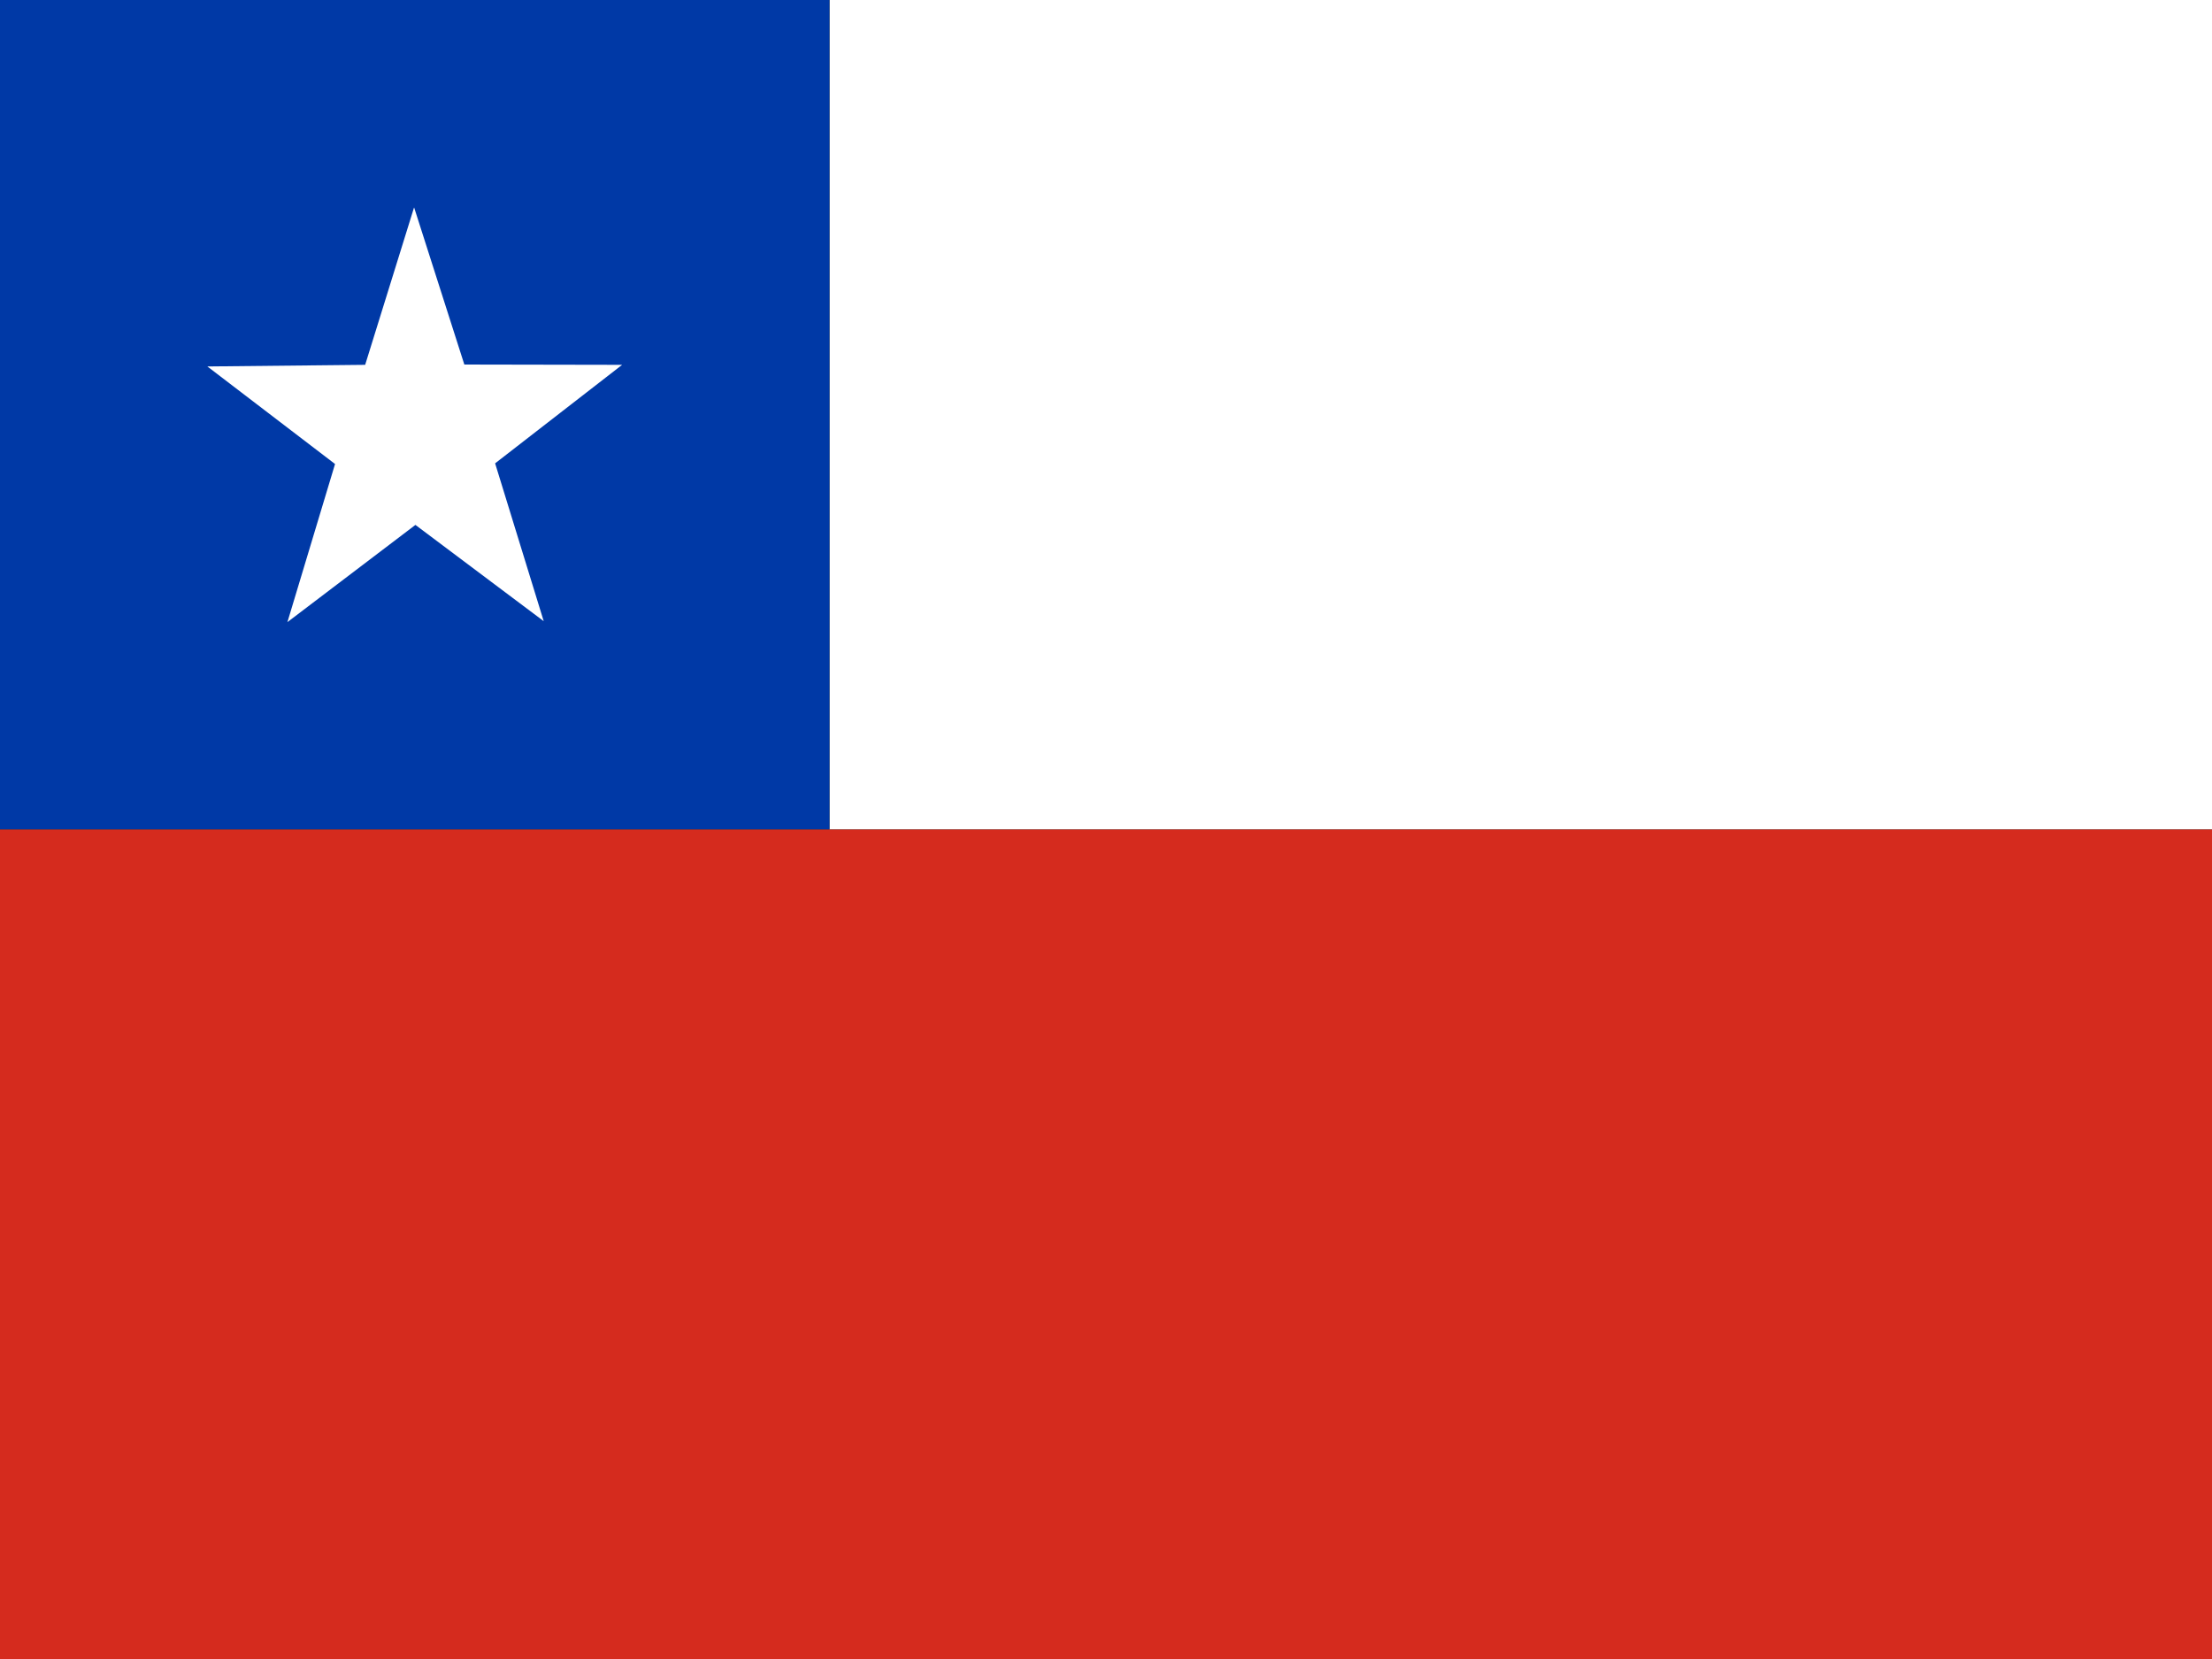
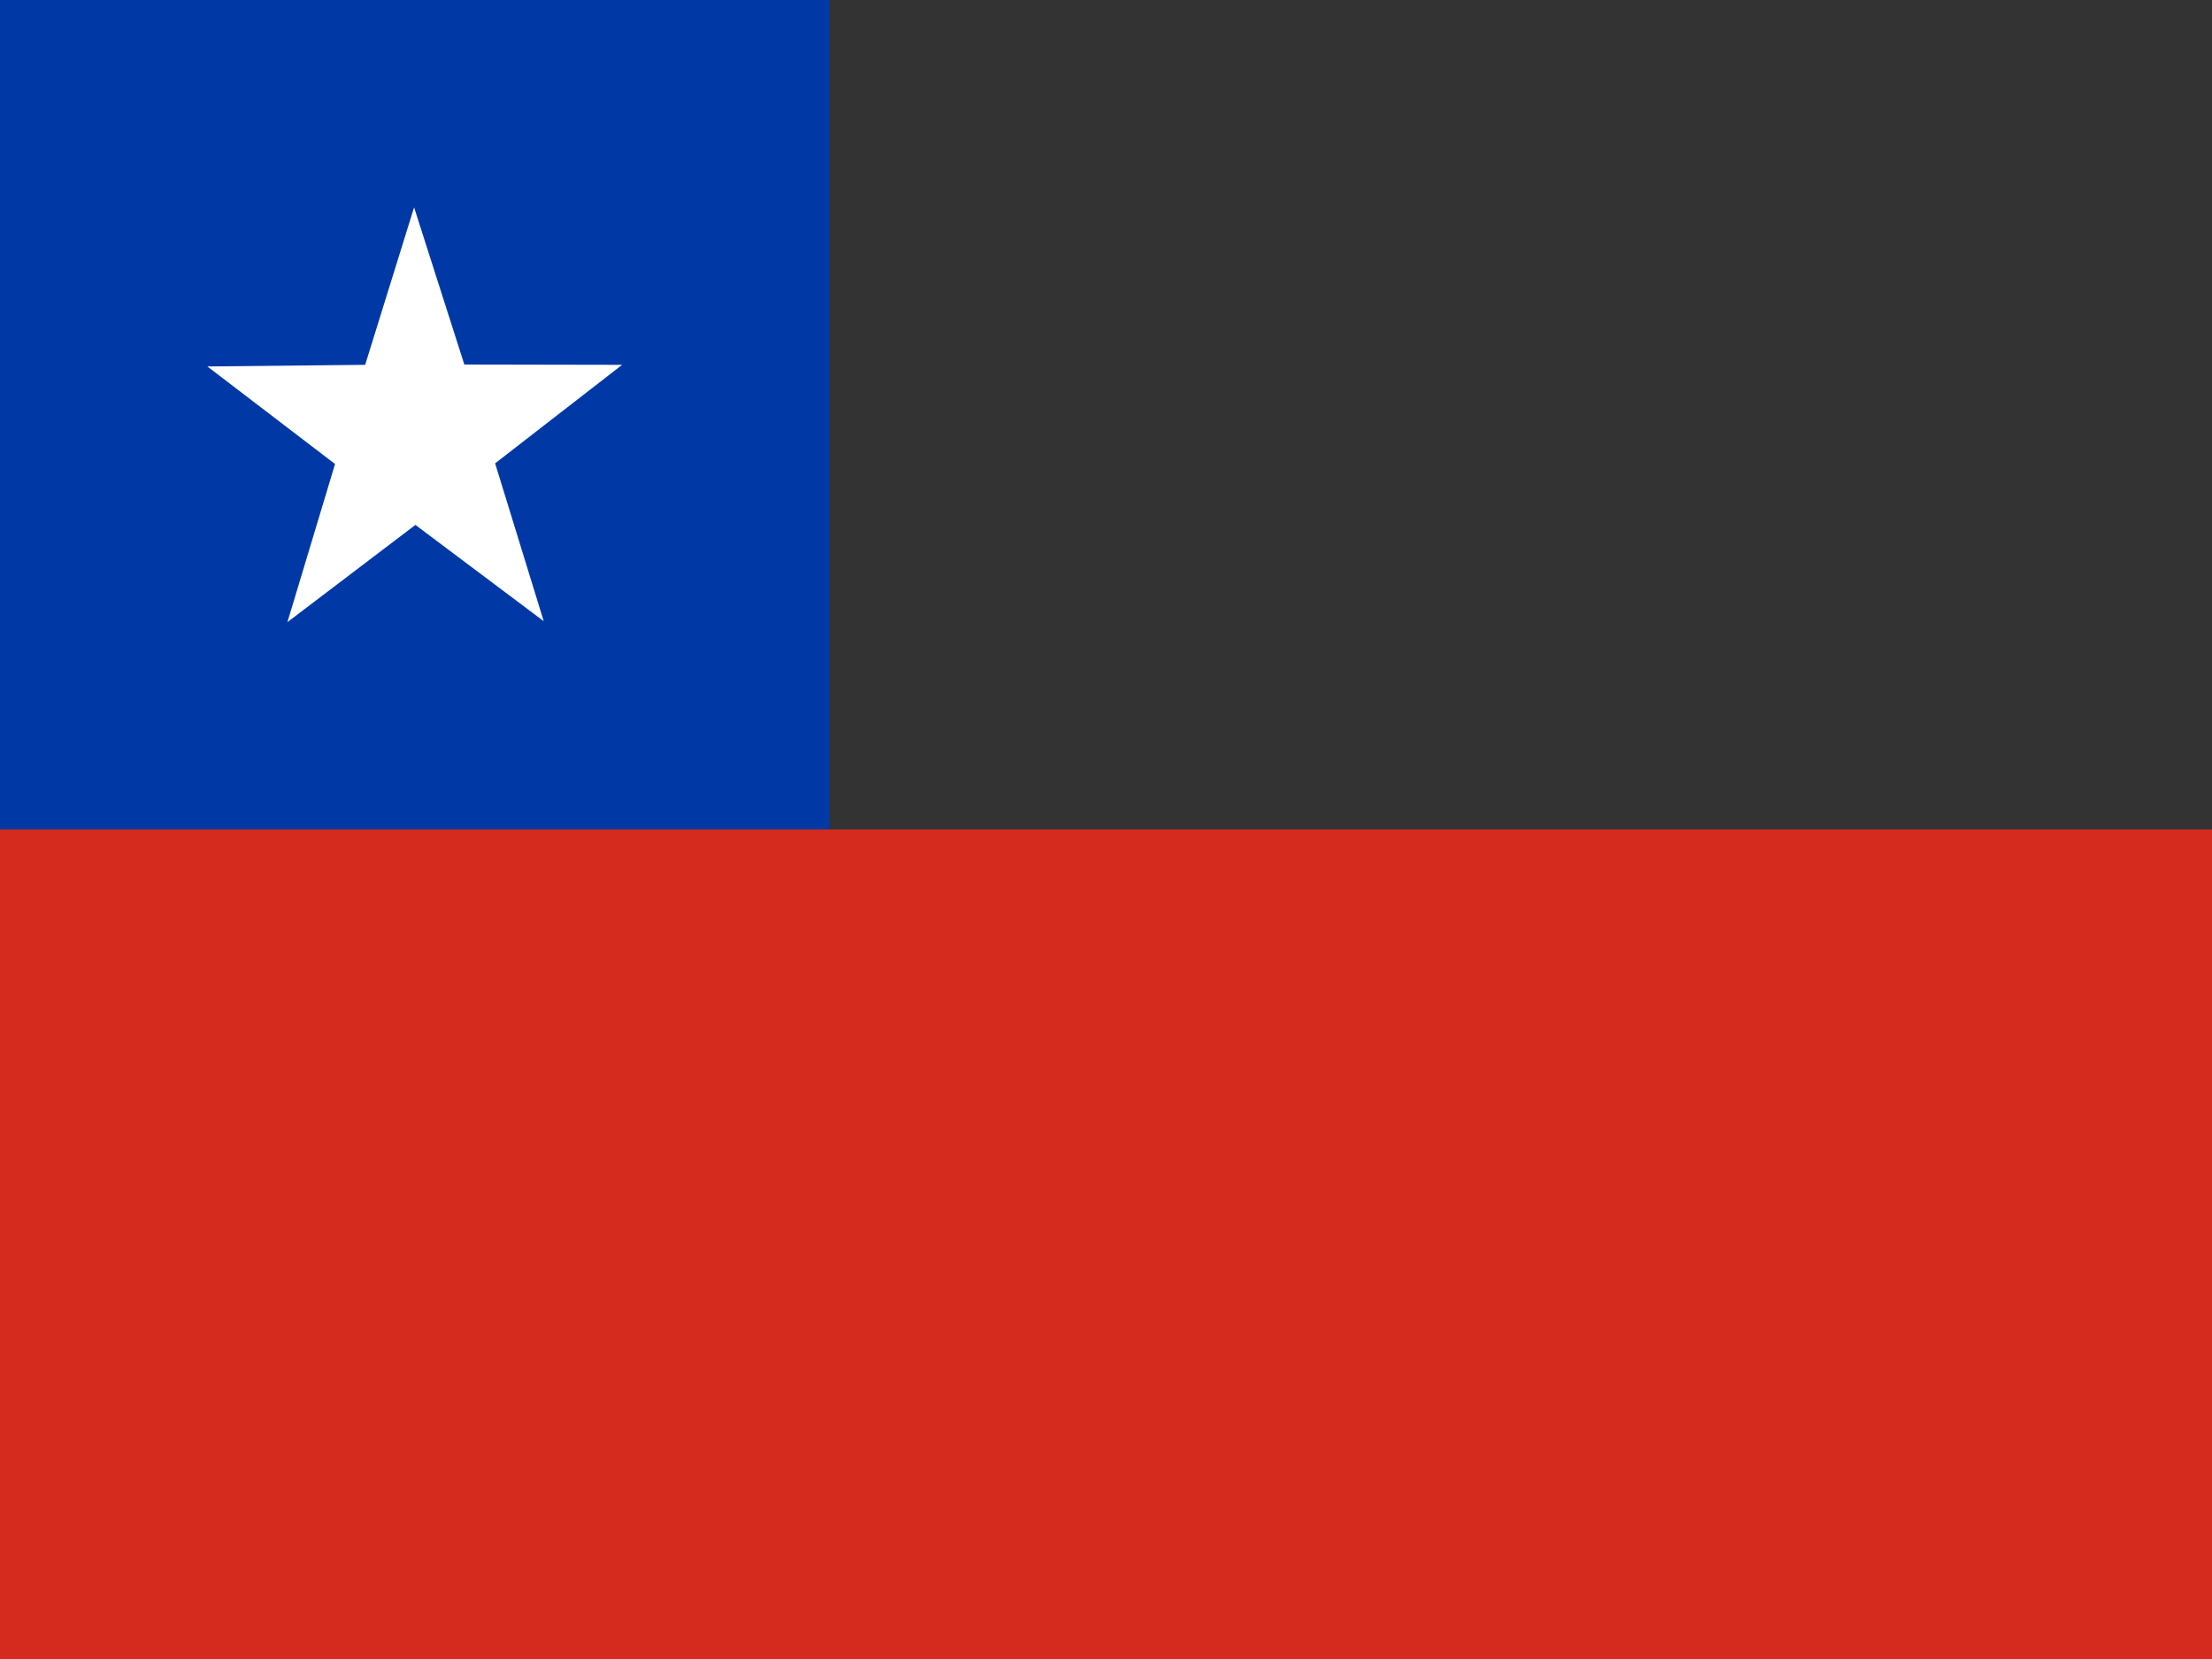
<svg xmlns="http://www.w3.org/2000/svg" width="60" height="45" viewBox="0 0 60 45" fill="none">
  <rect x="0" y="0" width="60" height="45" fill="#333333" stroke="none" />
  <g clip-path="url(#clip0_2714_3448)">
-     <path fill-rule="evenodd" clip-rule="evenodd" d="M22.5 0H67.5V22.5H22.5V0Z" fill="white" />
    <path fill-rule="evenodd" clip-rule="evenodd" d="M0 0H22.5V22.5H0V0Z" fill="#0039A6" />
    <path fill-rule="evenodd" clip-rule="evenodd" d="M14.748 16.849L11.268 14.238L7.796 16.875L9.088 12.586L5.625 9.94L9.905 9.896L11.232 5.625L12.595 9.888L16.875 9.896L13.43 12.568L14.748 16.849Z" fill="white" />
    <path fill-rule="evenodd" clip-rule="evenodd" d="M0 22.5H67.5V45H0V22.5Z" fill="#D52B1E" />
  </g>
  <defs>
    <clipPath id="clip0_2714_3448">
      <rect width="60" height="45" fill="white" />
    </clipPath>
  </defs>
</svg>